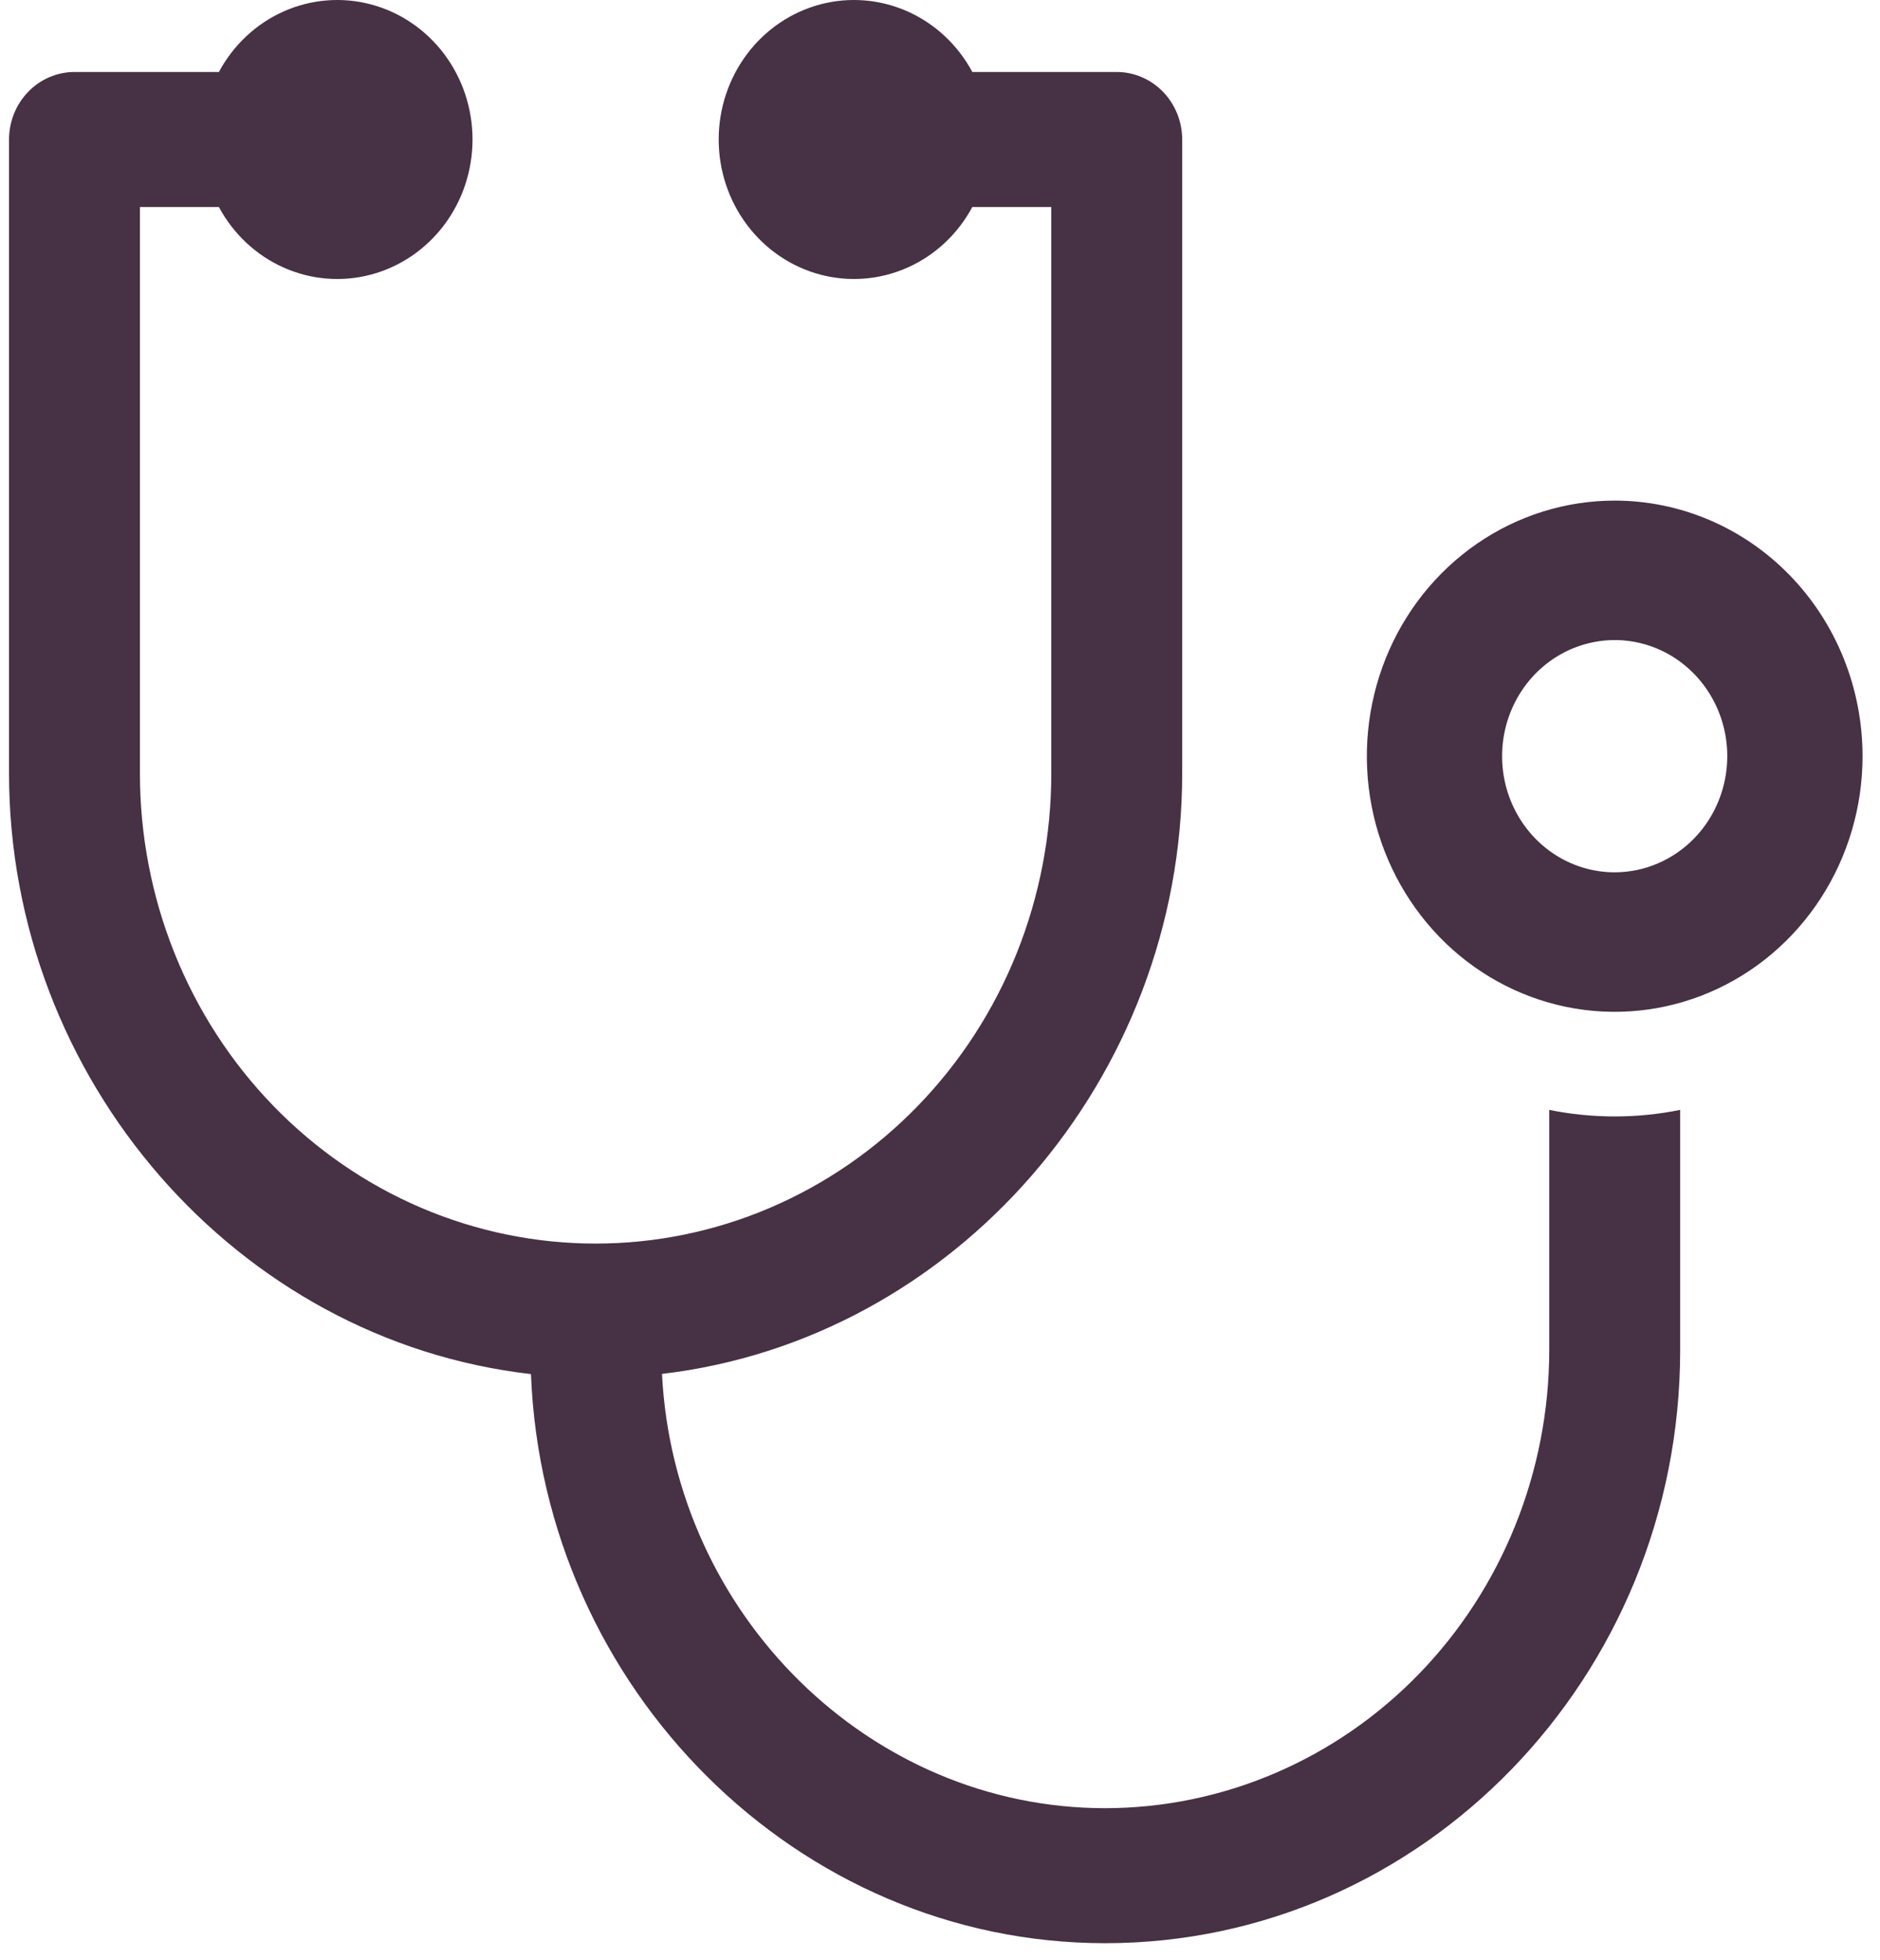
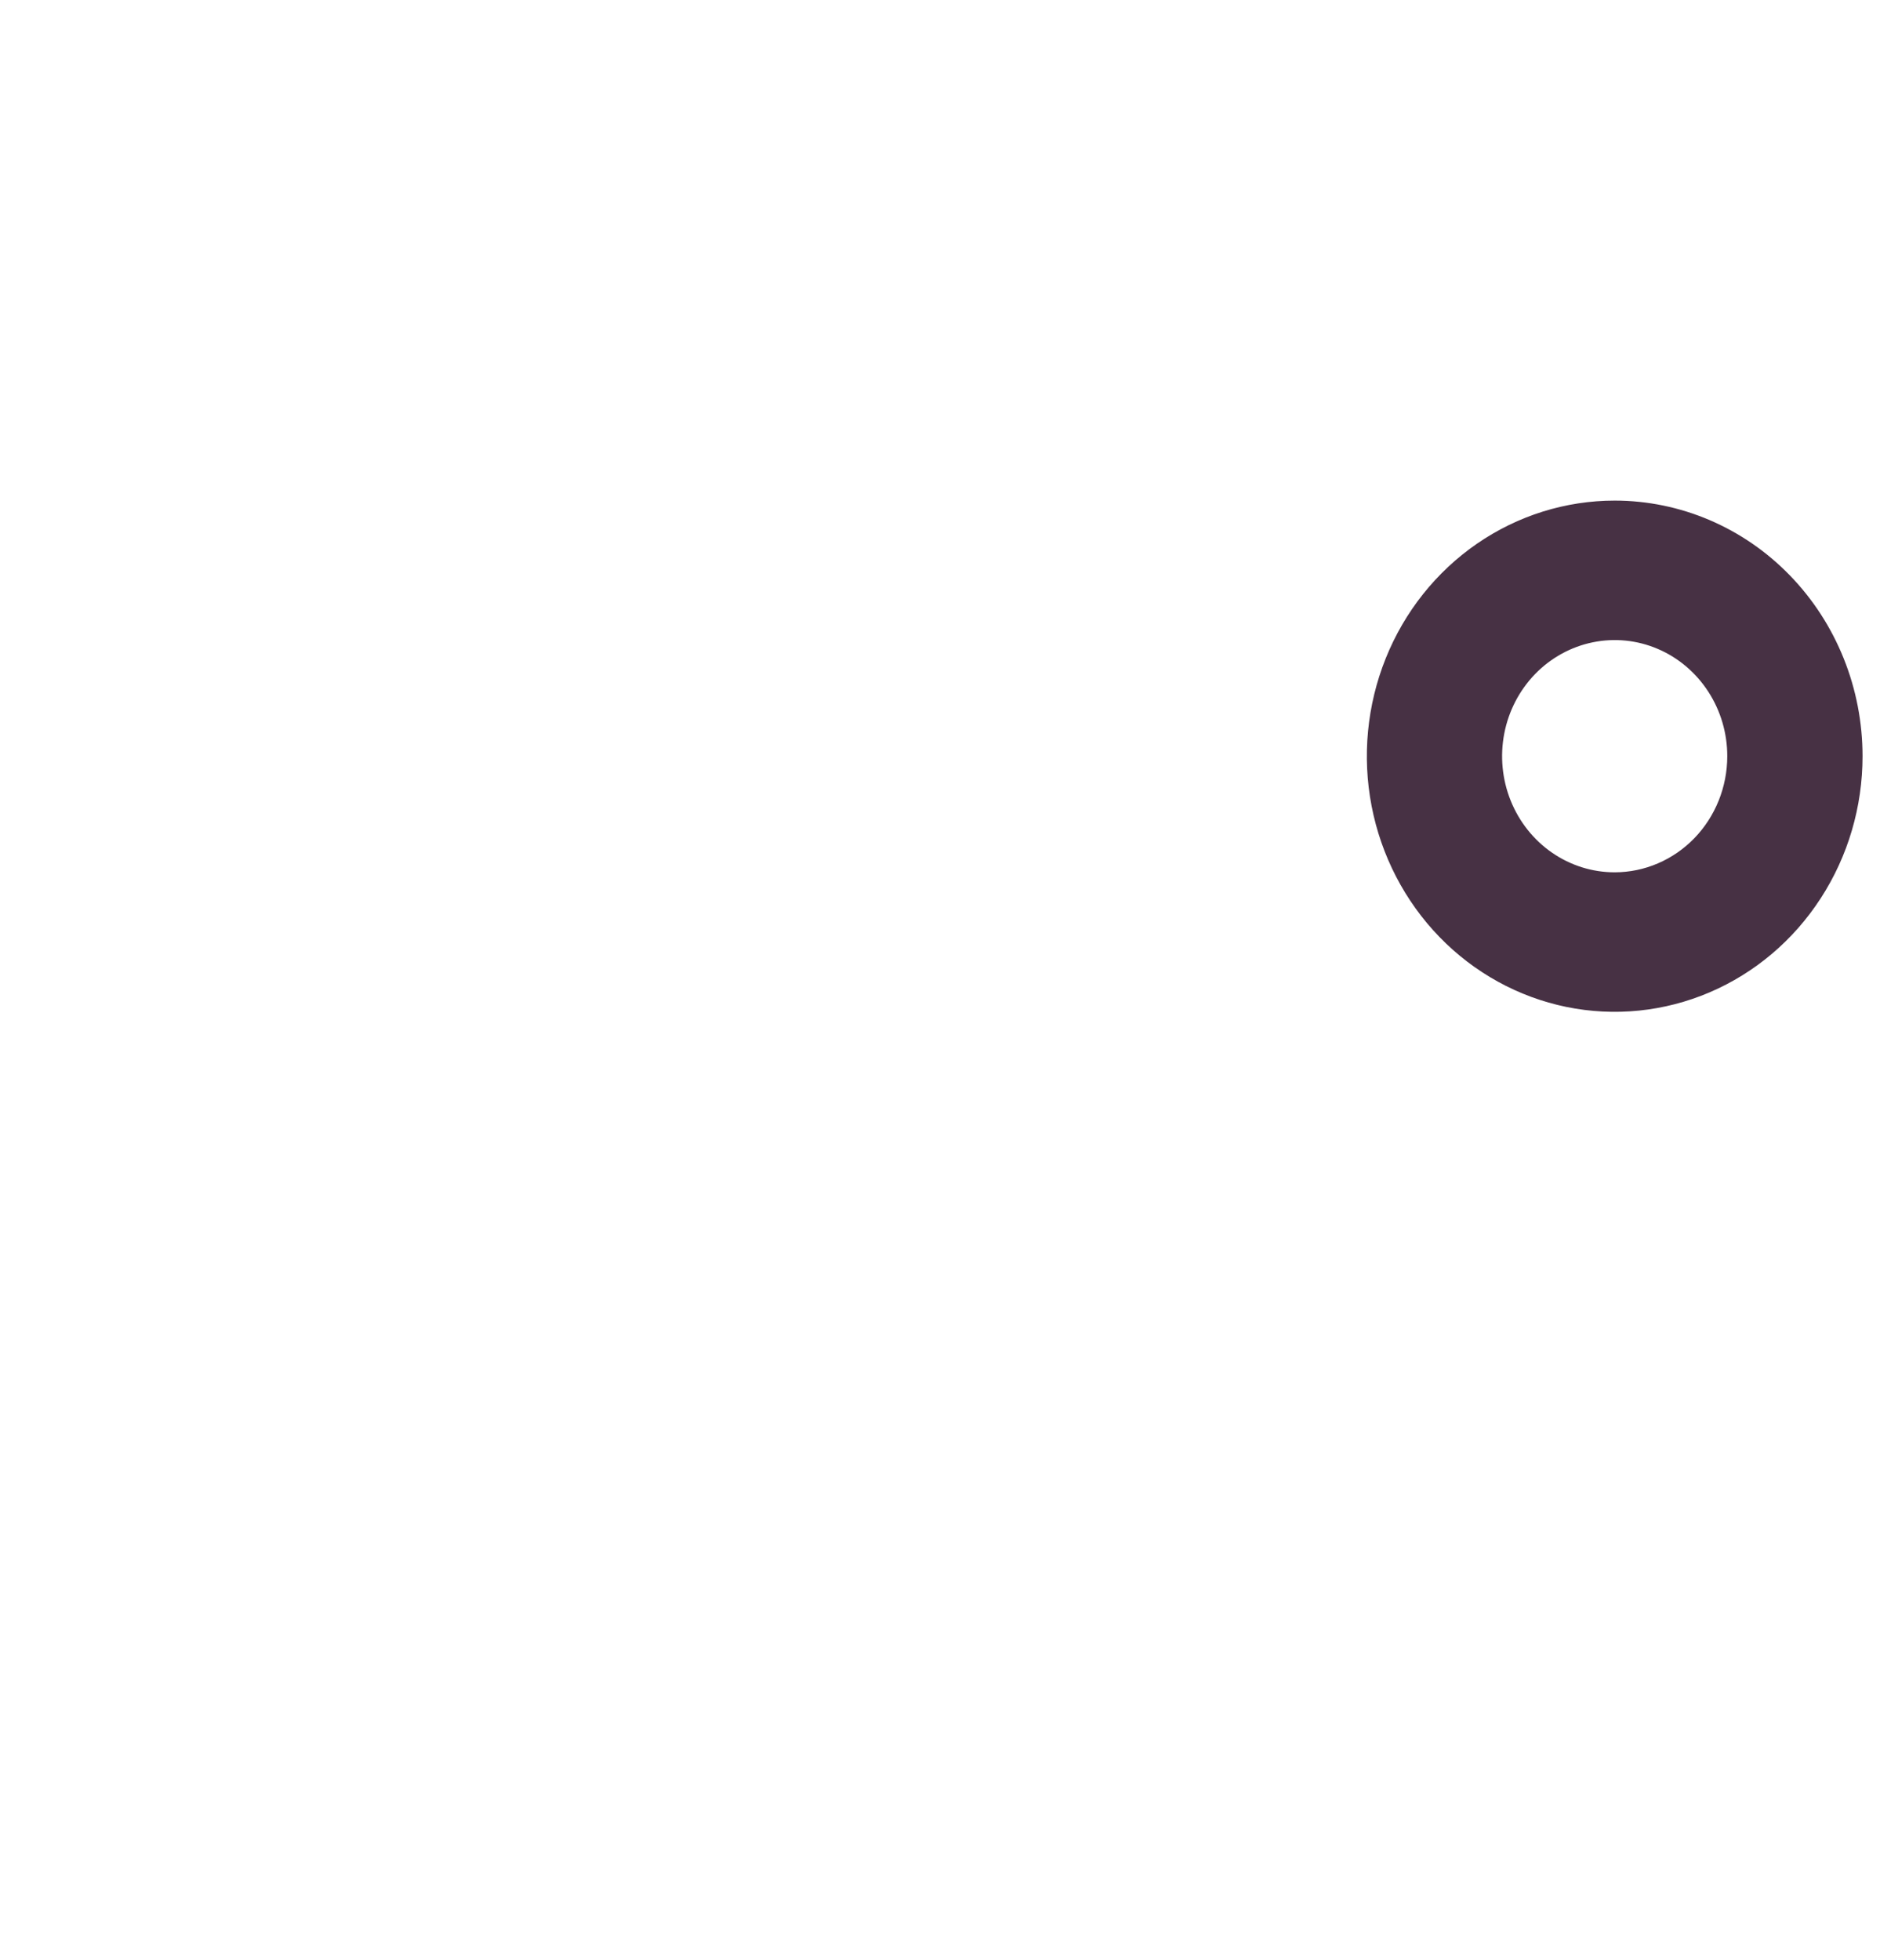
<svg xmlns="http://www.w3.org/2000/svg" width="71" height="74" viewBox="0 0 71 74" fill="none">
-   <path d="M60.981 18.903C59.129 18.903 57.32 19.469 55.781 20.529C54.241 21.59 53.041 23.098 52.333 24.861C51.625 26.625 51.439 28.566 51.8 30.438C52.162 32.31 53.053 34.03 54.362 35.38C55.671 36.73 57.339 37.649 59.155 38.022C60.97 38.394 62.852 38.203 64.563 37.472C66.273 36.742 67.735 35.505 68.763 33.917C69.792 32.33 70.341 30.464 70.341 28.555C70.341 25.995 69.354 23.54 67.599 21.73C65.844 19.92 63.463 18.903 60.981 18.903ZM60.98 32.939C60.139 32.939 59.317 32.682 58.618 32.2C57.919 31.718 57.374 31.033 57.052 30.232C56.73 29.431 56.646 28.549 56.81 27.698C56.974 26.848 57.379 26.067 57.974 25.453C58.569 24.84 59.327 24.423 60.151 24.254C60.976 24.084 61.831 24.171 62.608 24.503C63.385 24.835 64.049 25.398 64.516 26.119C64.983 26.84 65.233 27.688 65.232 28.555C65.231 29.717 64.783 30.832 63.986 31.654C63.188 32.475 62.108 32.938 60.98 32.939Z" fill="#473144" />
-   <path d="M58.509 41.91V50.983C58.504 55.568 56.735 59.964 53.591 63.206C50.447 66.449 46.184 68.273 41.738 68.278C32.85 68.278 25.459 60.975 25.001 51.879C36.065 50.582 44.647 40.735 44.647 29.195V5.268C44.646 4.592 44.385 3.944 43.922 3.466C43.458 2.988 42.83 2.719 42.174 2.718H36.721C36.172 1.696 35.31 0.891 34.27 0.429C33.23 -0.032 32.071 -0.125 30.974 0.167C29.877 0.459 28.906 1.118 28.212 2.042C27.519 2.965 27.142 4.1 27.142 5.268C27.142 6.435 27.519 7.57 28.212 8.493C28.906 9.417 29.877 10.076 30.974 10.368C32.07 10.66 33.23 10.568 34.27 10.106C35.31 9.644 36.172 8.839 36.72 7.817H39.703V29.195C39.705 31.527 39.261 33.836 38.398 35.991C37.534 38.146 36.267 40.105 34.668 41.754C33.07 43.404 31.172 44.713 29.083 45.606C26.994 46.499 24.755 46.958 22.494 46.958C20.233 46.958 17.993 46.499 15.904 45.606C13.815 44.713 11.918 43.404 10.319 41.754C8.721 40.105 7.454 38.146 6.59 35.991C5.726 33.836 5.283 31.527 5.285 29.195V7.817H8.267C8.815 8.839 9.677 9.644 10.718 10.106C11.758 10.568 12.918 10.66 14.014 10.368C15.111 10.076 16.082 9.416 16.776 8.493C17.469 7.57 17.845 6.435 17.845 5.267C17.845 4.099 17.469 2.965 16.775 2.041C16.081 1.118 15.11 0.459 14.013 0.167C12.917 -0.125 11.757 -0.032 10.717 0.429C9.677 0.891 8.815 1.696 8.267 2.718H2.813C2.158 2.719 1.529 2.988 1.066 3.466C0.602 3.944 0.342 4.592 0.341 5.268V29.195C0.341 40.763 8.954 50.62 20.052 51.886C20.518 63.788 30.131 73.376 41.738 73.376C53.711 73.376 63.453 63.331 63.453 50.983V41.91C61.82 42.24 60.141 42.24 58.509 41.91Z" fill="#473144" />
+   <path d="M60.981 18.903C59.129 18.903 57.32 19.469 55.781 20.529C54.241 21.59 53.041 23.098 52.333 24.861C51.625 26.625 51.439 28.566 51.8 30.438C52.162 32.31 53.053 34.03 54.362 35.38C55.671 36.73 57.339 37.649 59.155 38.022C60.97 38.394 62.852 38.203 64.563 37.472C66.273 36.742 67.735 35.505 68.763 33.917C69.792 32.33 70.341 30.464 70.341 28.555C70.341 25.995 69.354 23.54 67.599 21.73C65.844 19.92 63.463 18.903 60.981 18.903ZM60.98 32.939C60.139 32.939 59.317 32.682 58.618 32.2C57.919 31.718 57.374 31.033 57.052 30.232C56.73 29.431 56.646 28.549 56.81 27.698C56.974 26.848 57.379 26.067 57.974 25.453C58.569 24.84 59.327 24.423 60.151 24.254C60.976 24.084 61.831 24.171 62.608 24.503C63.385 24.835 64.049 25.398 64.516 26.119C64.983 26.84 65.233 27.688 65.232 28.555C65.231 29.717 64.783 30.832 63.986 31.654C63.188 32.475 62.108 32.938 60.98 32.939" fill="#473144" />
</svg>